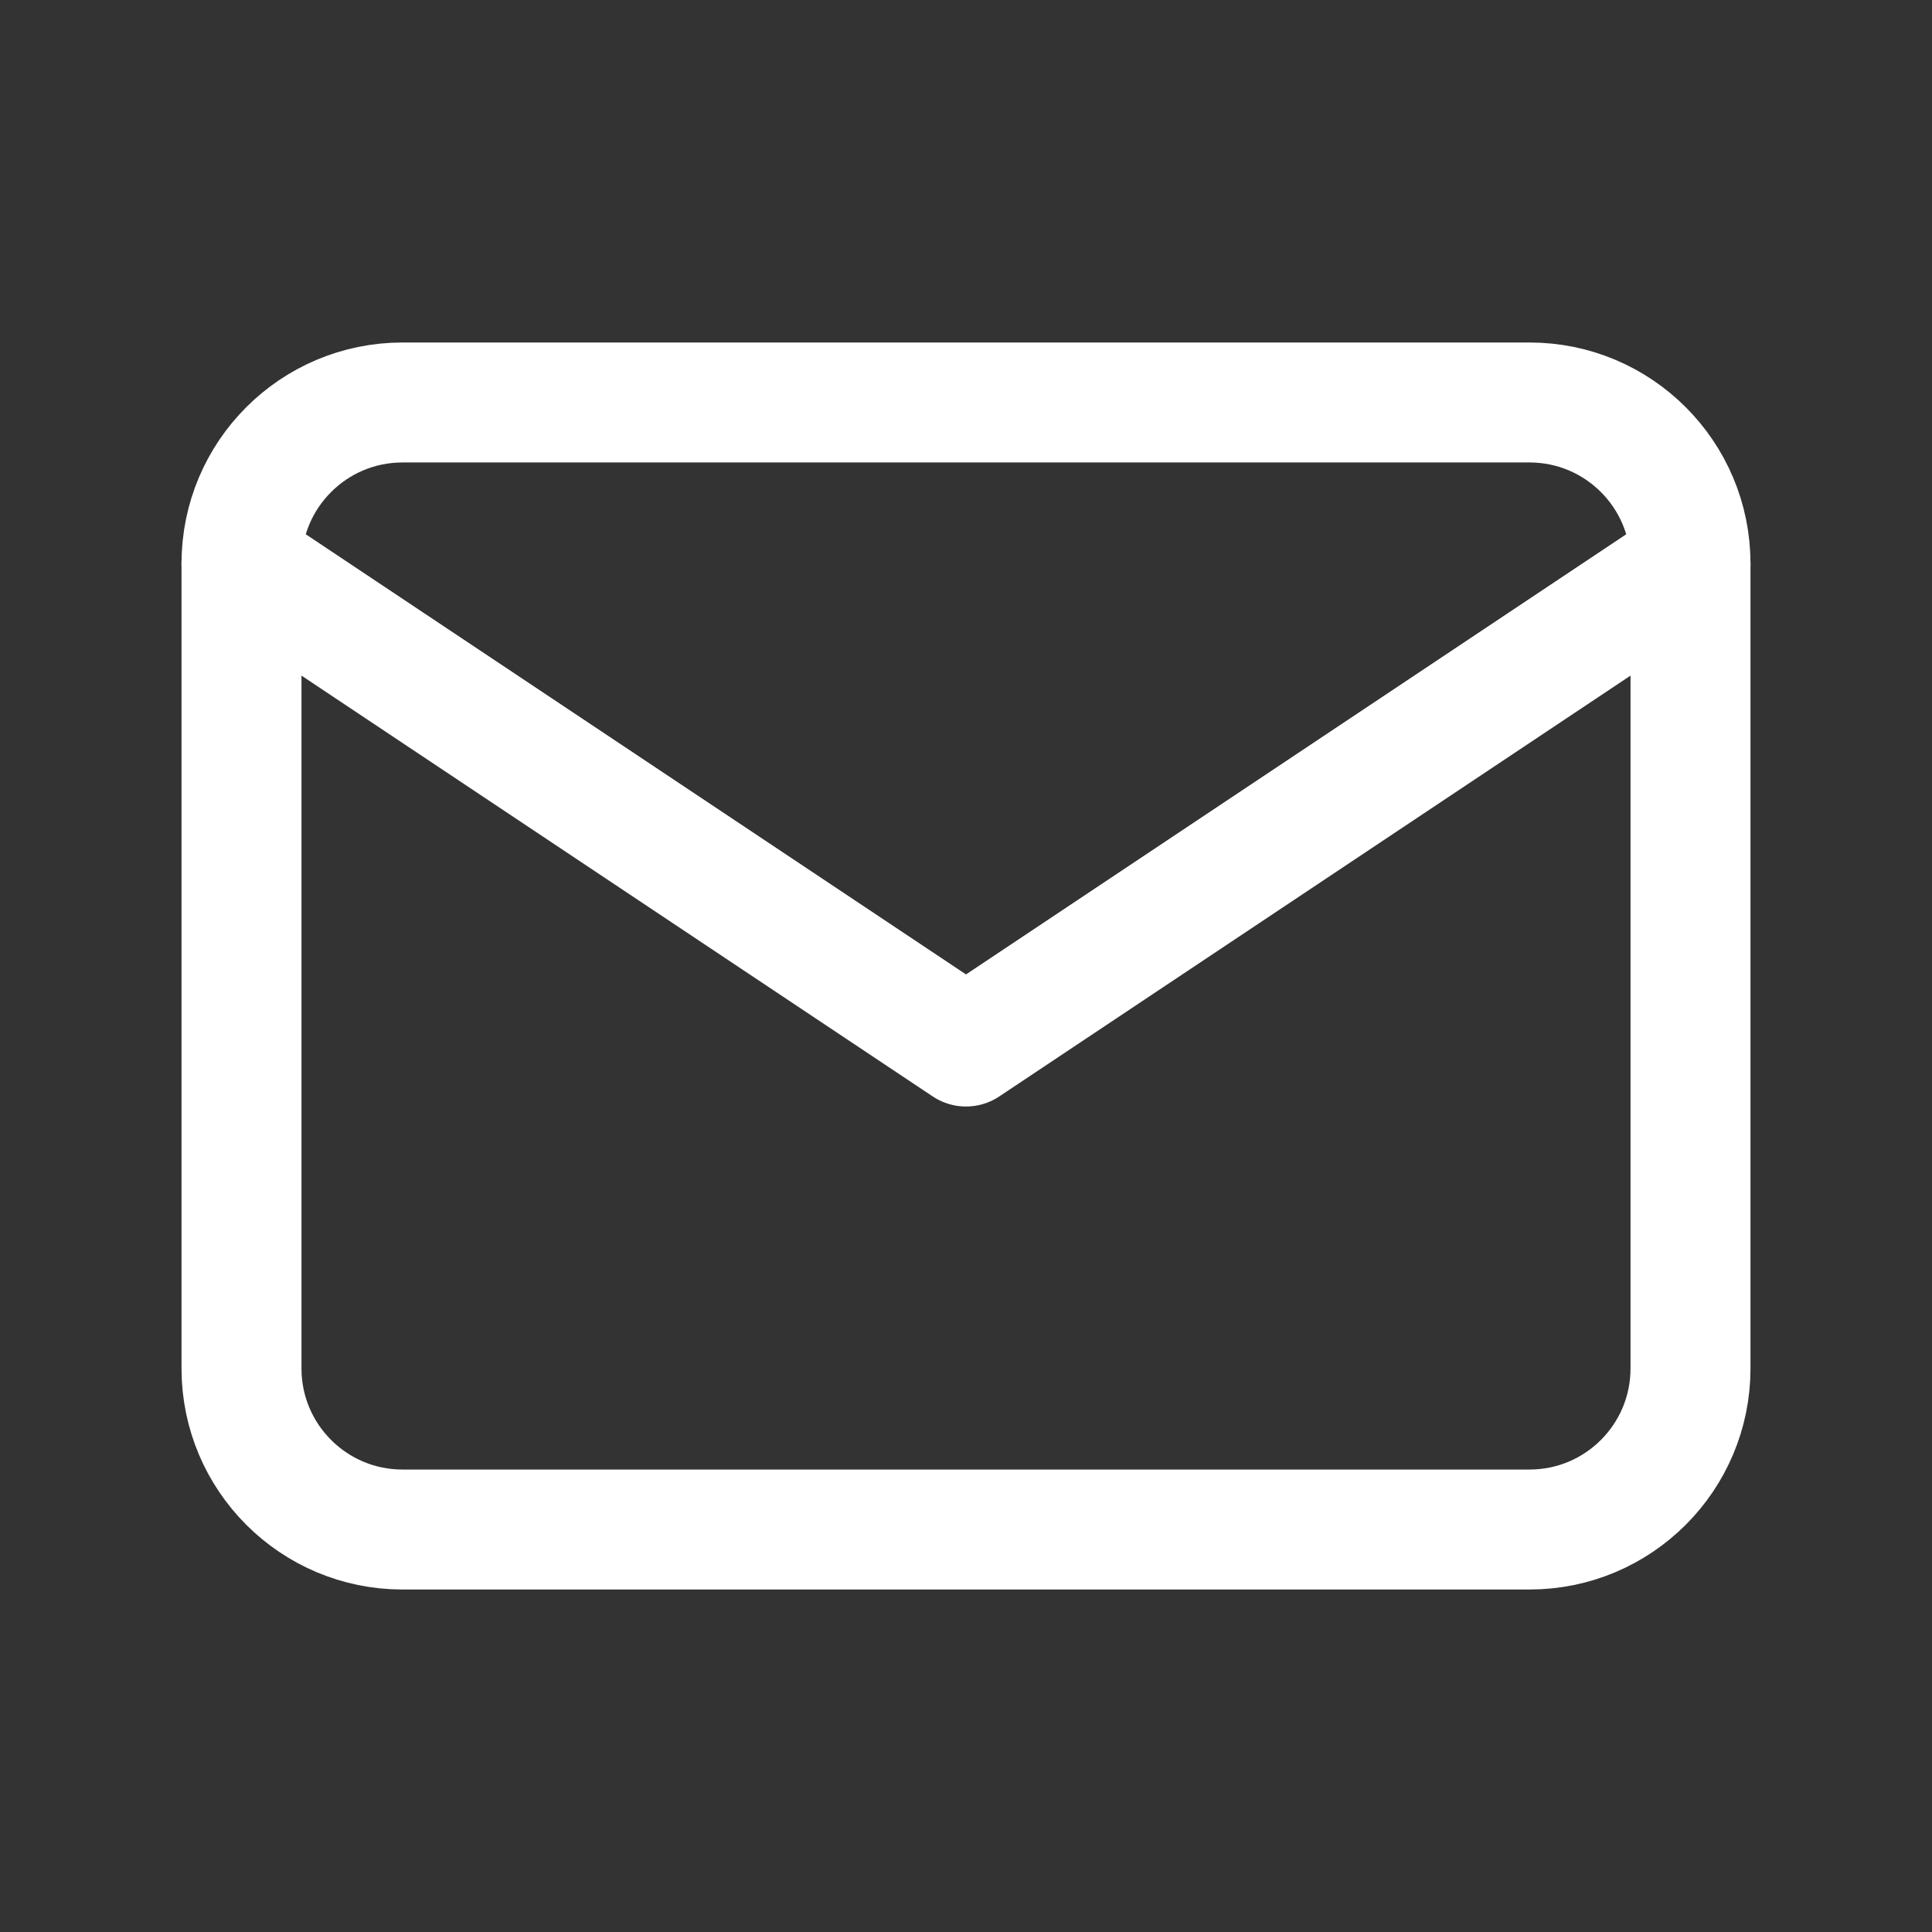
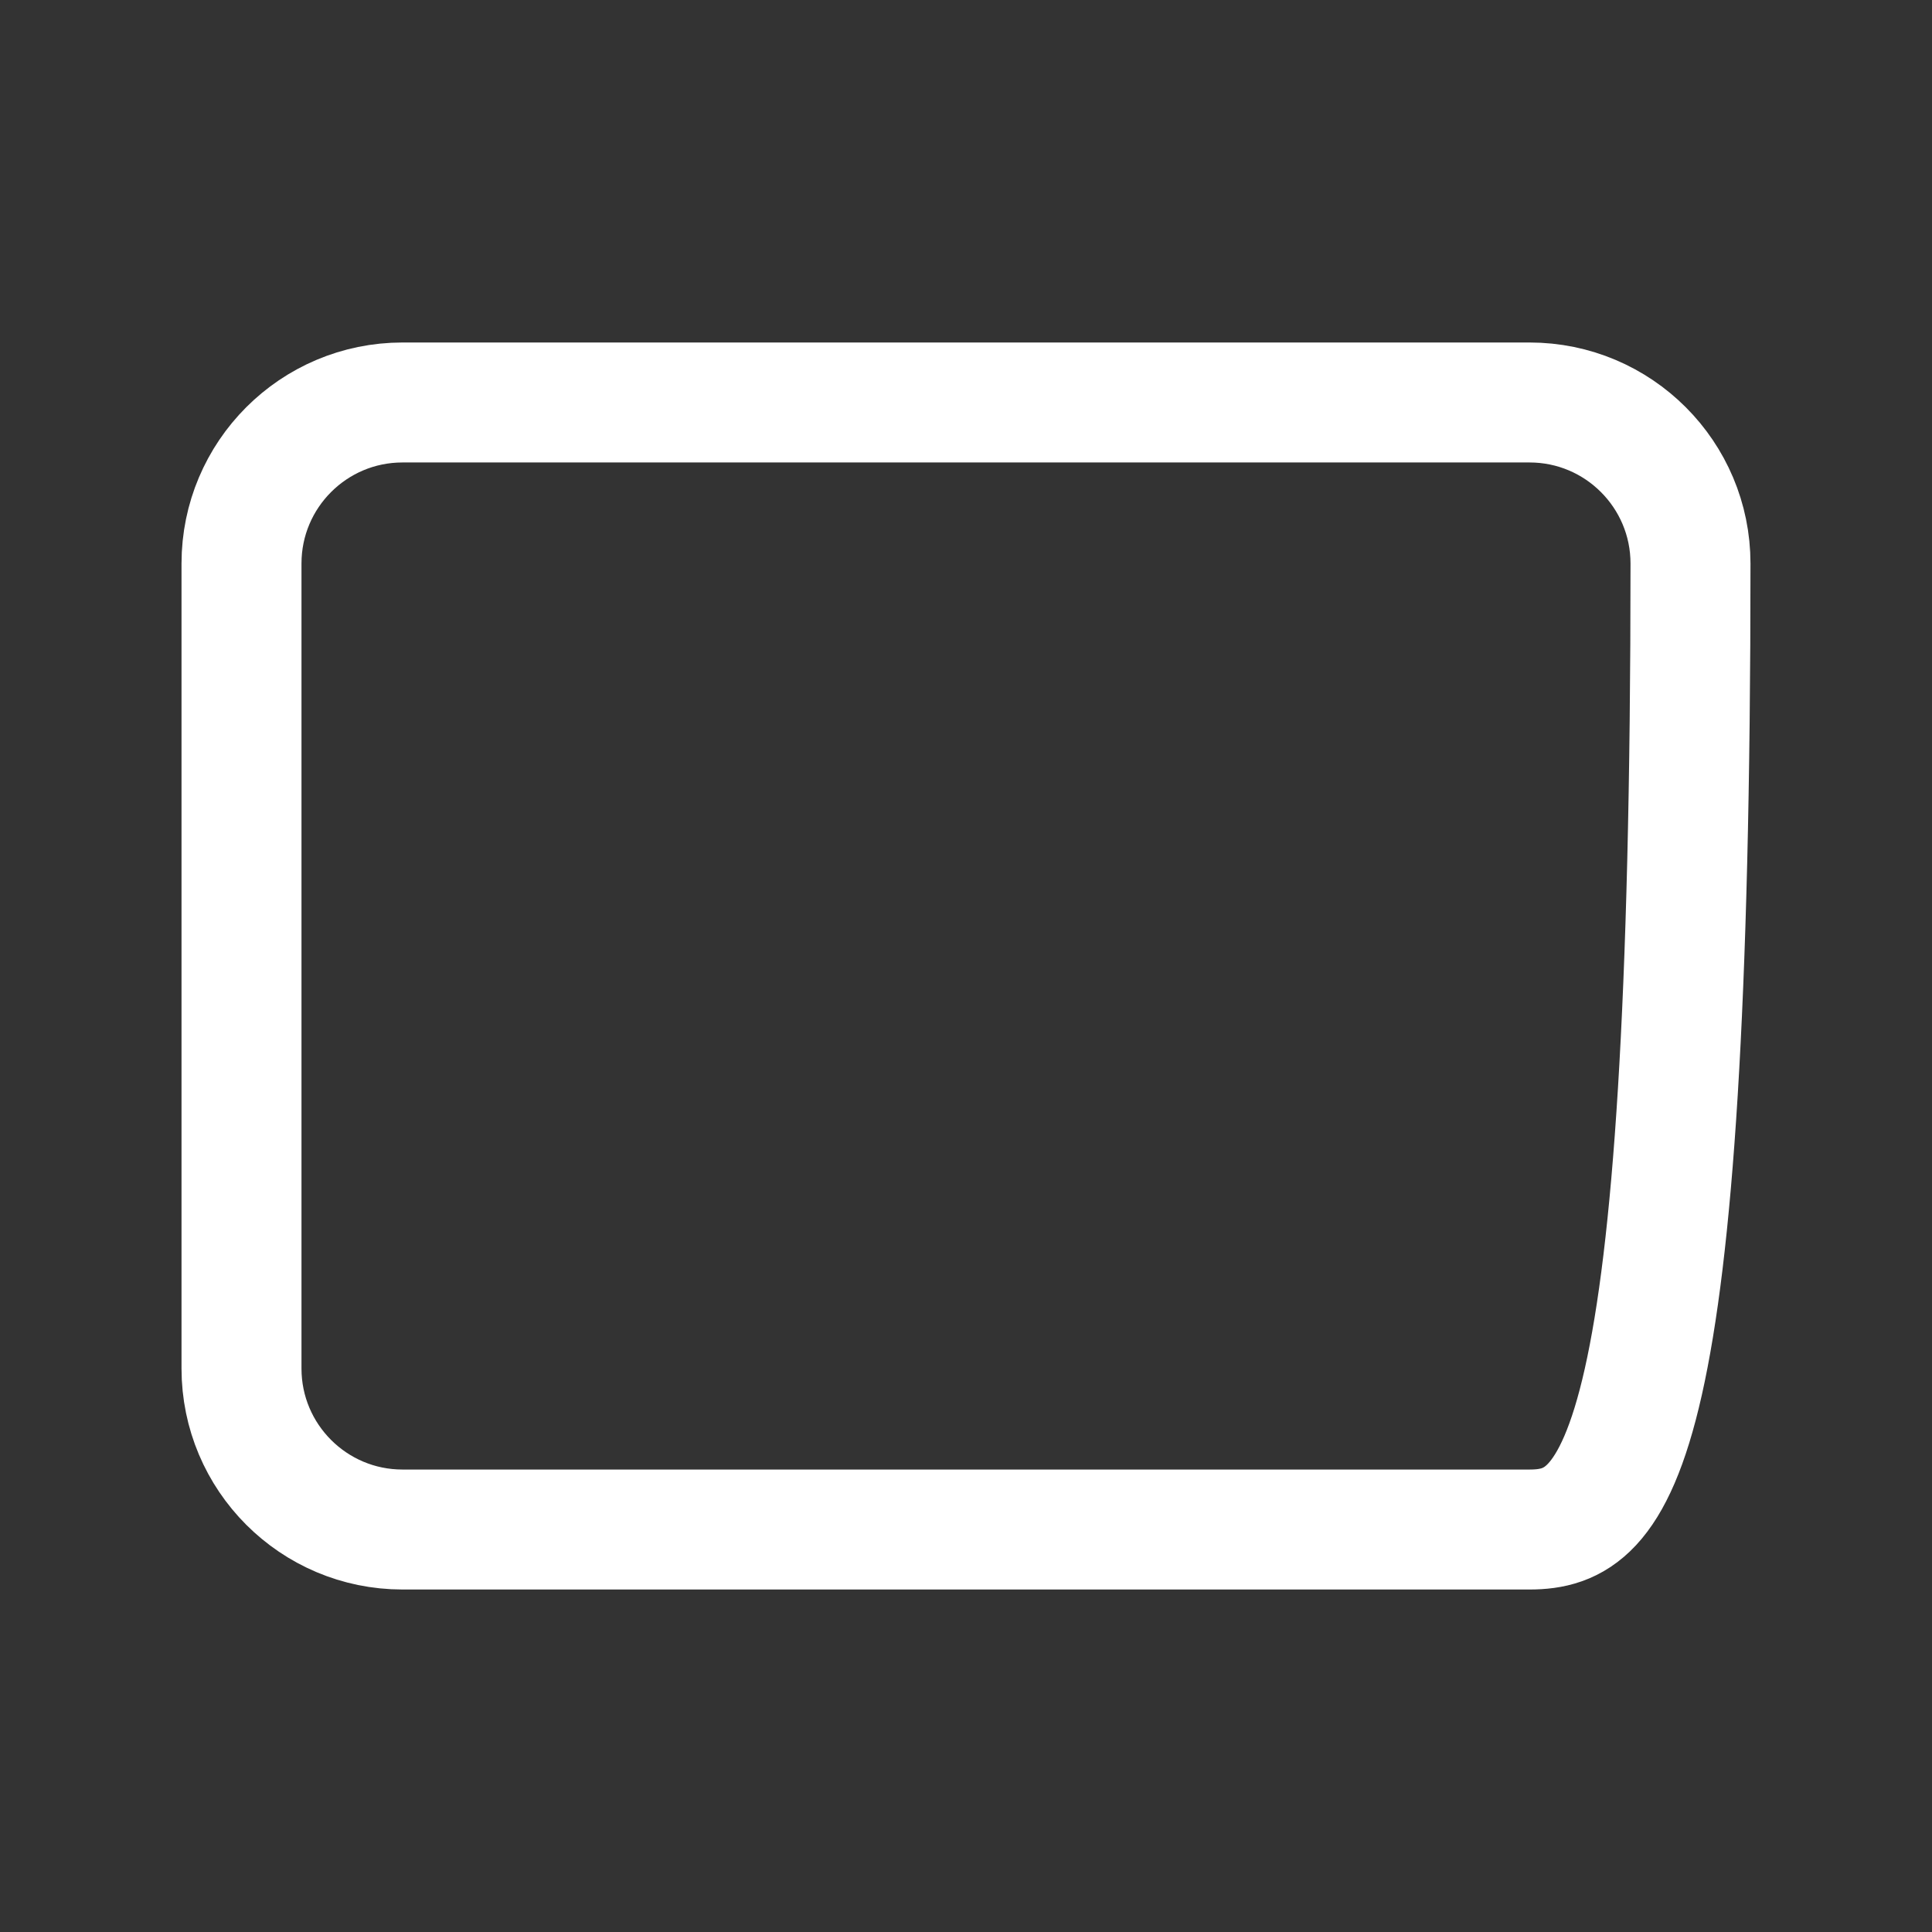
<svg xmlns="http://www.w3.org/2000/svg" width="31px" height="31px" viewBox="0 0 31 31" version="1.1">
  <rect x="0" y="0" width="31" height="31" fill="#333333" stroke="none" />
  <title>Group</title>
  <g id="Page-1" stroke="none" stroke-width="1" fill="none" fill-rule="evenodd">
    <g id="Versa---contato" transform="translate(-236, -515)">
      <g id="Group" transform="translate(236, 515)">
-         <polygon id="Path" points="0 0 31 0 31 31 0 31" />
-         <path d="M3.875,9.042 C3.875,7.615 5.032,6.458 6.458,6.458 L24.542,6.458 C25.968,6.458 27.125,7.615 27.125,9.042 L27.125,21.958 C27.125,23.385 25.968,24.542 24.542,24.542 L6.458,24.542 C5.032,24.542 3.875,23.385 3.875,21.958 L3.875,9.042 Z" id="Path" stroke="#FFFFFF" stroke-width="1.925" stroke-linecap="round" stroke-linejoin="round" />
-         <polyline id="Path" stroke="#FFFFFF" stroke-width="1.925" stroke-linecap="round" stroke-linejoin="round" points="3.875 9.042 15.5 16.792 27.125 9.042" />
+         <path d="M3.875,9.042 C3.875,7.615 5.032,6.458 6.458,6.458 L24.542,6.458 C25.968,6.458 27.125,7.615 27.125,9.042 C27.125,23.385 25.968,24.542 24.542,24.542 L6.458,24.542 C5.032,24.542 3.875,23.385 3.875,21.958 L3.875,9.042 Z" id="Path" stroke="#FFFFFF" stroke-width="1.925" stroke-linecap="round" stroke-linejoin="round" />
      </g>
    </g>
  </g>
</svg>